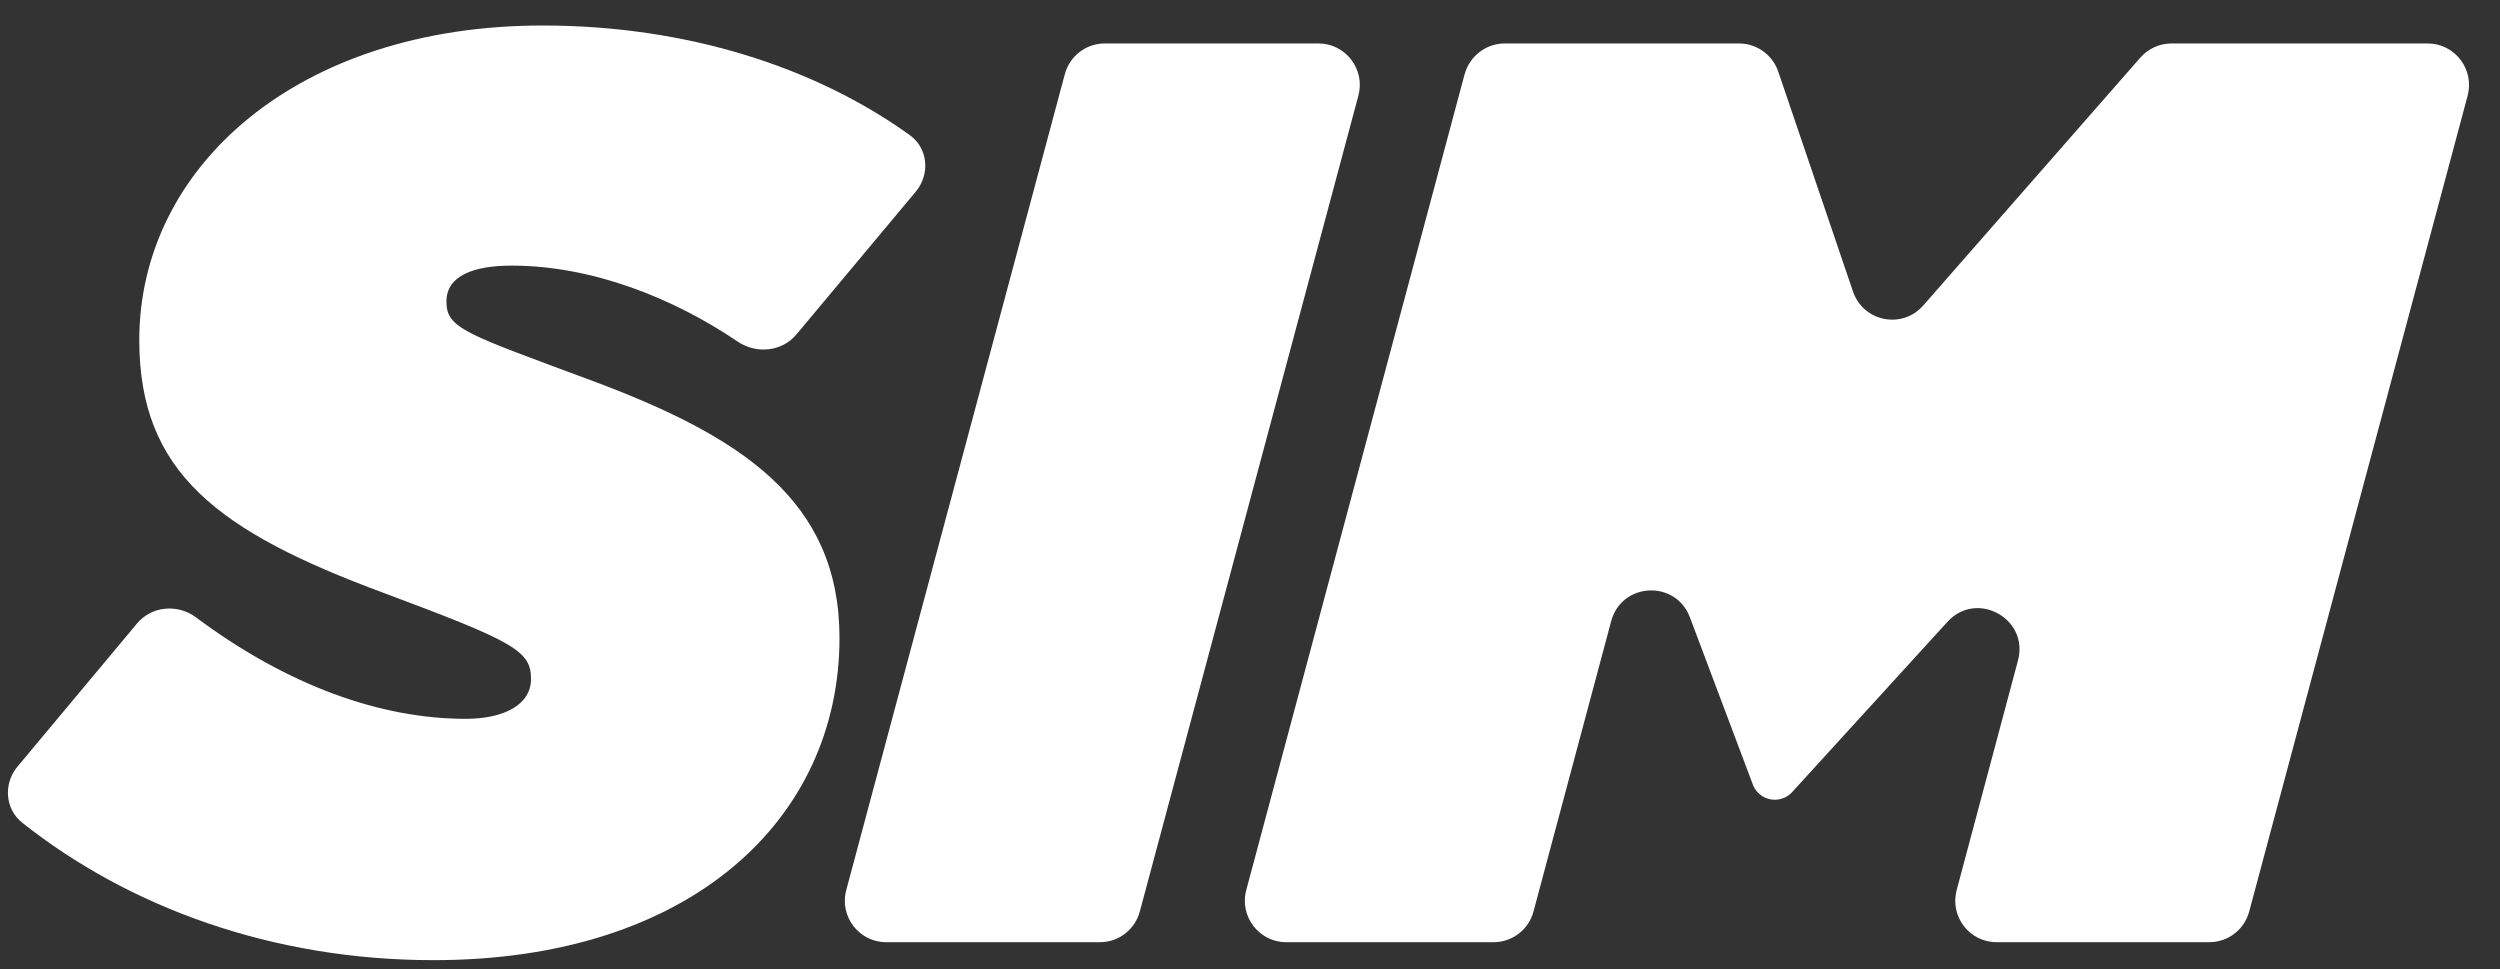
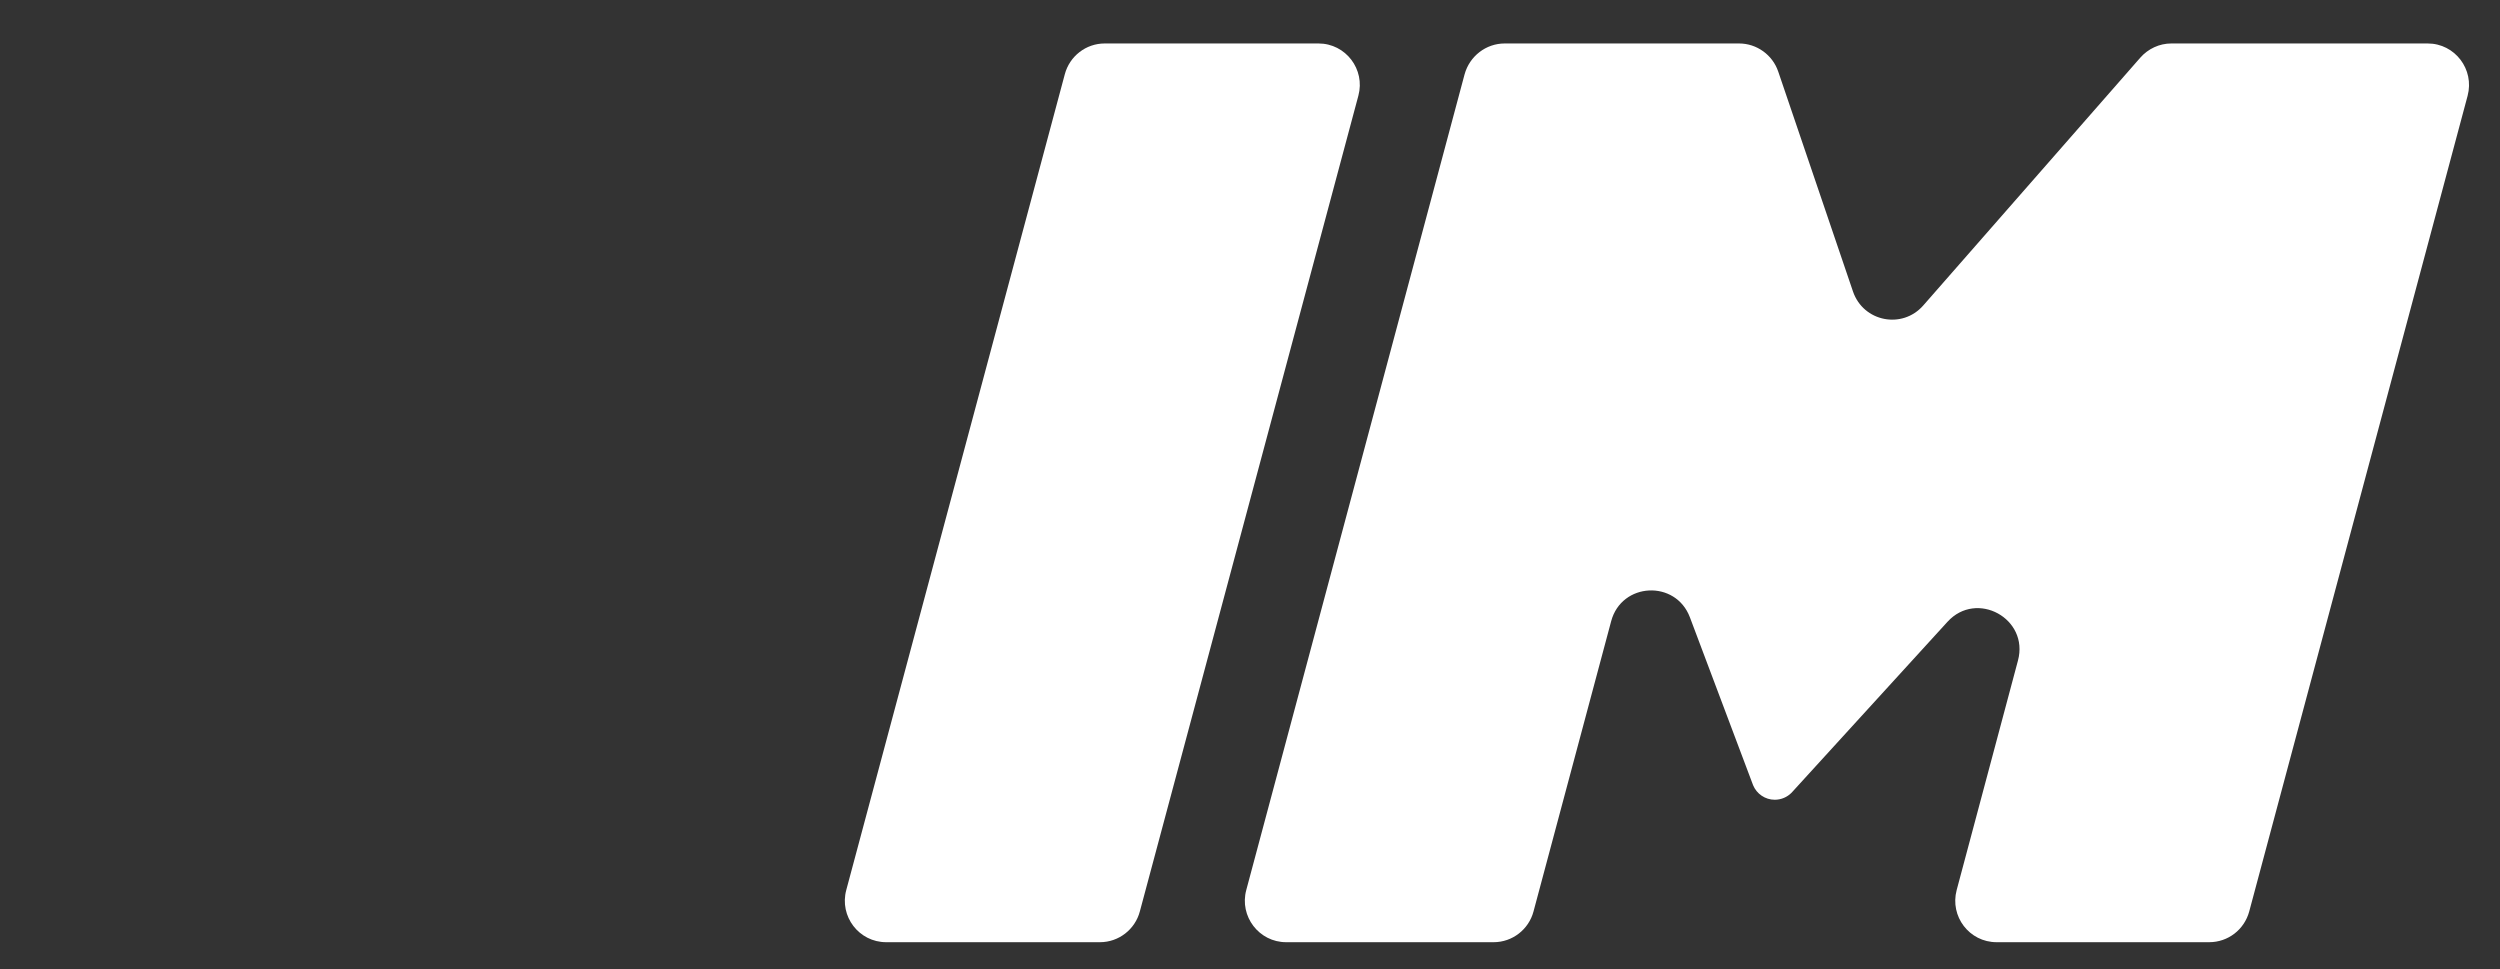
<svg xmlns="http://www.w3.org/2000/svg" width="49" height="19" viewBox="0 0 49 19" fill="none">
  <rect x="0" y="0" width="49" height="19" fill="#333333" stroke="none" />
  <g id="sim">
-     <path id="Vector" d="M8.499 18.819C5.326 18.819 2.524 17.778 0.438 16.127C0.096 15.858 0.064 15.358 0.344 15.024L2.686 12.22C2.972 11.877 3.482 11.832 3.842 12.101C5.644 13.444 7.467 14.089 9.127 14.089C9.88 14.089 10.408 13.811 10.408 13.308C10.408 12.755 10.08 12.578 7.523 11.622C4.261 10.415 2.73 9.256 2.73 6.665C2.73 3.269 5.842 0.5 10.635 0.5C13.44 0.5 15.964 1.305 17.831 2.648C18.194 2.908 18.233 3.42 17.946 3.76L15.61 6.555C15.327 6.895 14.823 6.943 14.457 6.694C13.198 5.842 11.605 5.206 10.03 5.206C9.278 5.206 8.75 5.407 8.75 5.91C8.75 6.44 9.127 6.54 11.561 7.446C14.546 8.552 16.454 9.812 16.454 12.504C16.454 16.05 13.543 18.819 8.499 18.819Z" fill="white" />
    <path id="Vector_2" d="M17.369 18.467C16.835 18.467 16.448 17.959 16.587 17.444L20.87 1.456C20.964 1.101 21.285 0.852 21.651 0.852H25.843C26.376 0.852 26.763 1.361 26.624 1.876L22.341 17.864C22.247 18.219 21.925 18.467 21.56 18.467H17.369Z" fill="white" />
    <path id="Vector_3" d="M48.365 1.878L44.085 17.864C43.988 18.222 43.669 18.467 43.3 18.467H39.133C38.599 18.467 38.213 17.961 38.351 17.444L39.552 12.947C39.773 12.125 38.743 11.56 38.171 12.187L35.113 15.539C35.03 15.622 34.915 15.675 34.785 15.675C34.596 15.675 34.431 15.559 34.361 15.391L33.122 12.099C32.842 11.359 31.783 11.412 31.579 12.175L30.057 17.864C29.963 18.219 29.641 18.467 29.276 18.467H25.208C24.677 18.467 24.288 17.959 24.427 17.444L28.706 1.456C28.804 1.101 29.125 0.852 29.491 0.852H34.086C34.431 0.852 34.741 1.074 34.853 1.402L36.319 5.715C36.523 6.307 37.283 6.458 37.696 5.987L41.95 1.13C42.103 0.956 42.324 0.852 42.557 0.852H47.583C48.117 0.852 48.503 1.361 48.365 1.878Z" fill="white" />
  </g>
</svg>